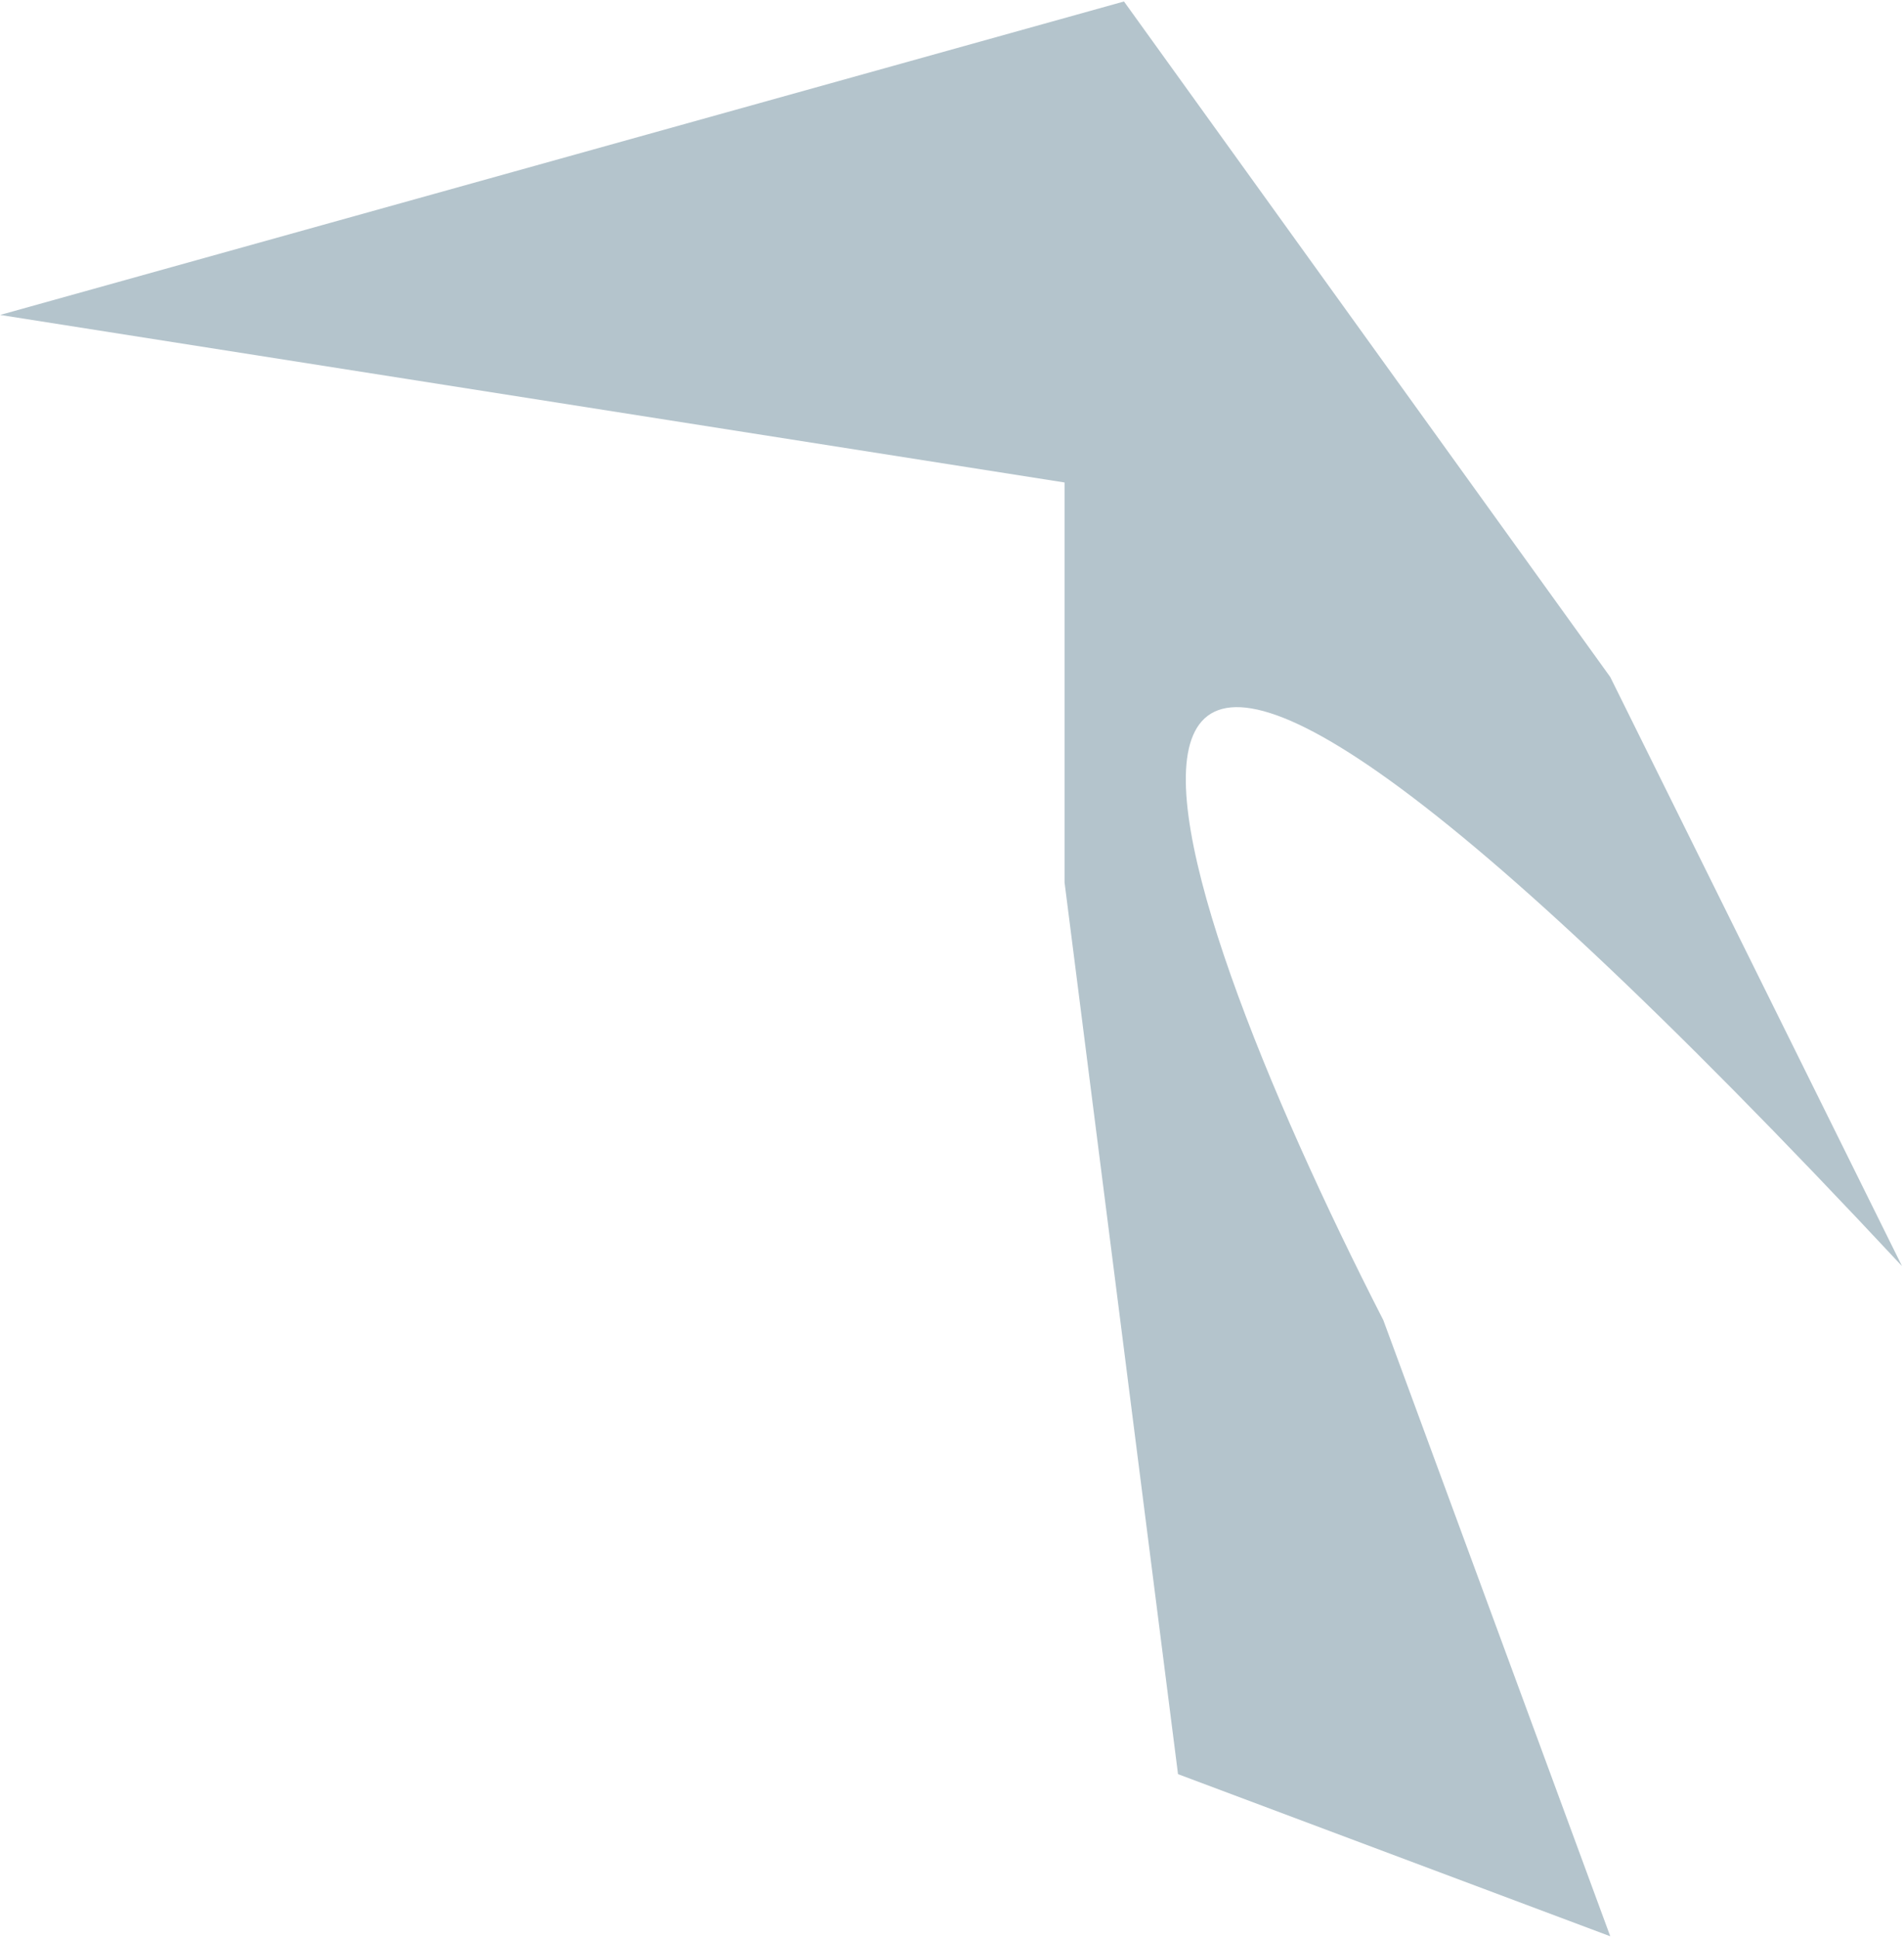
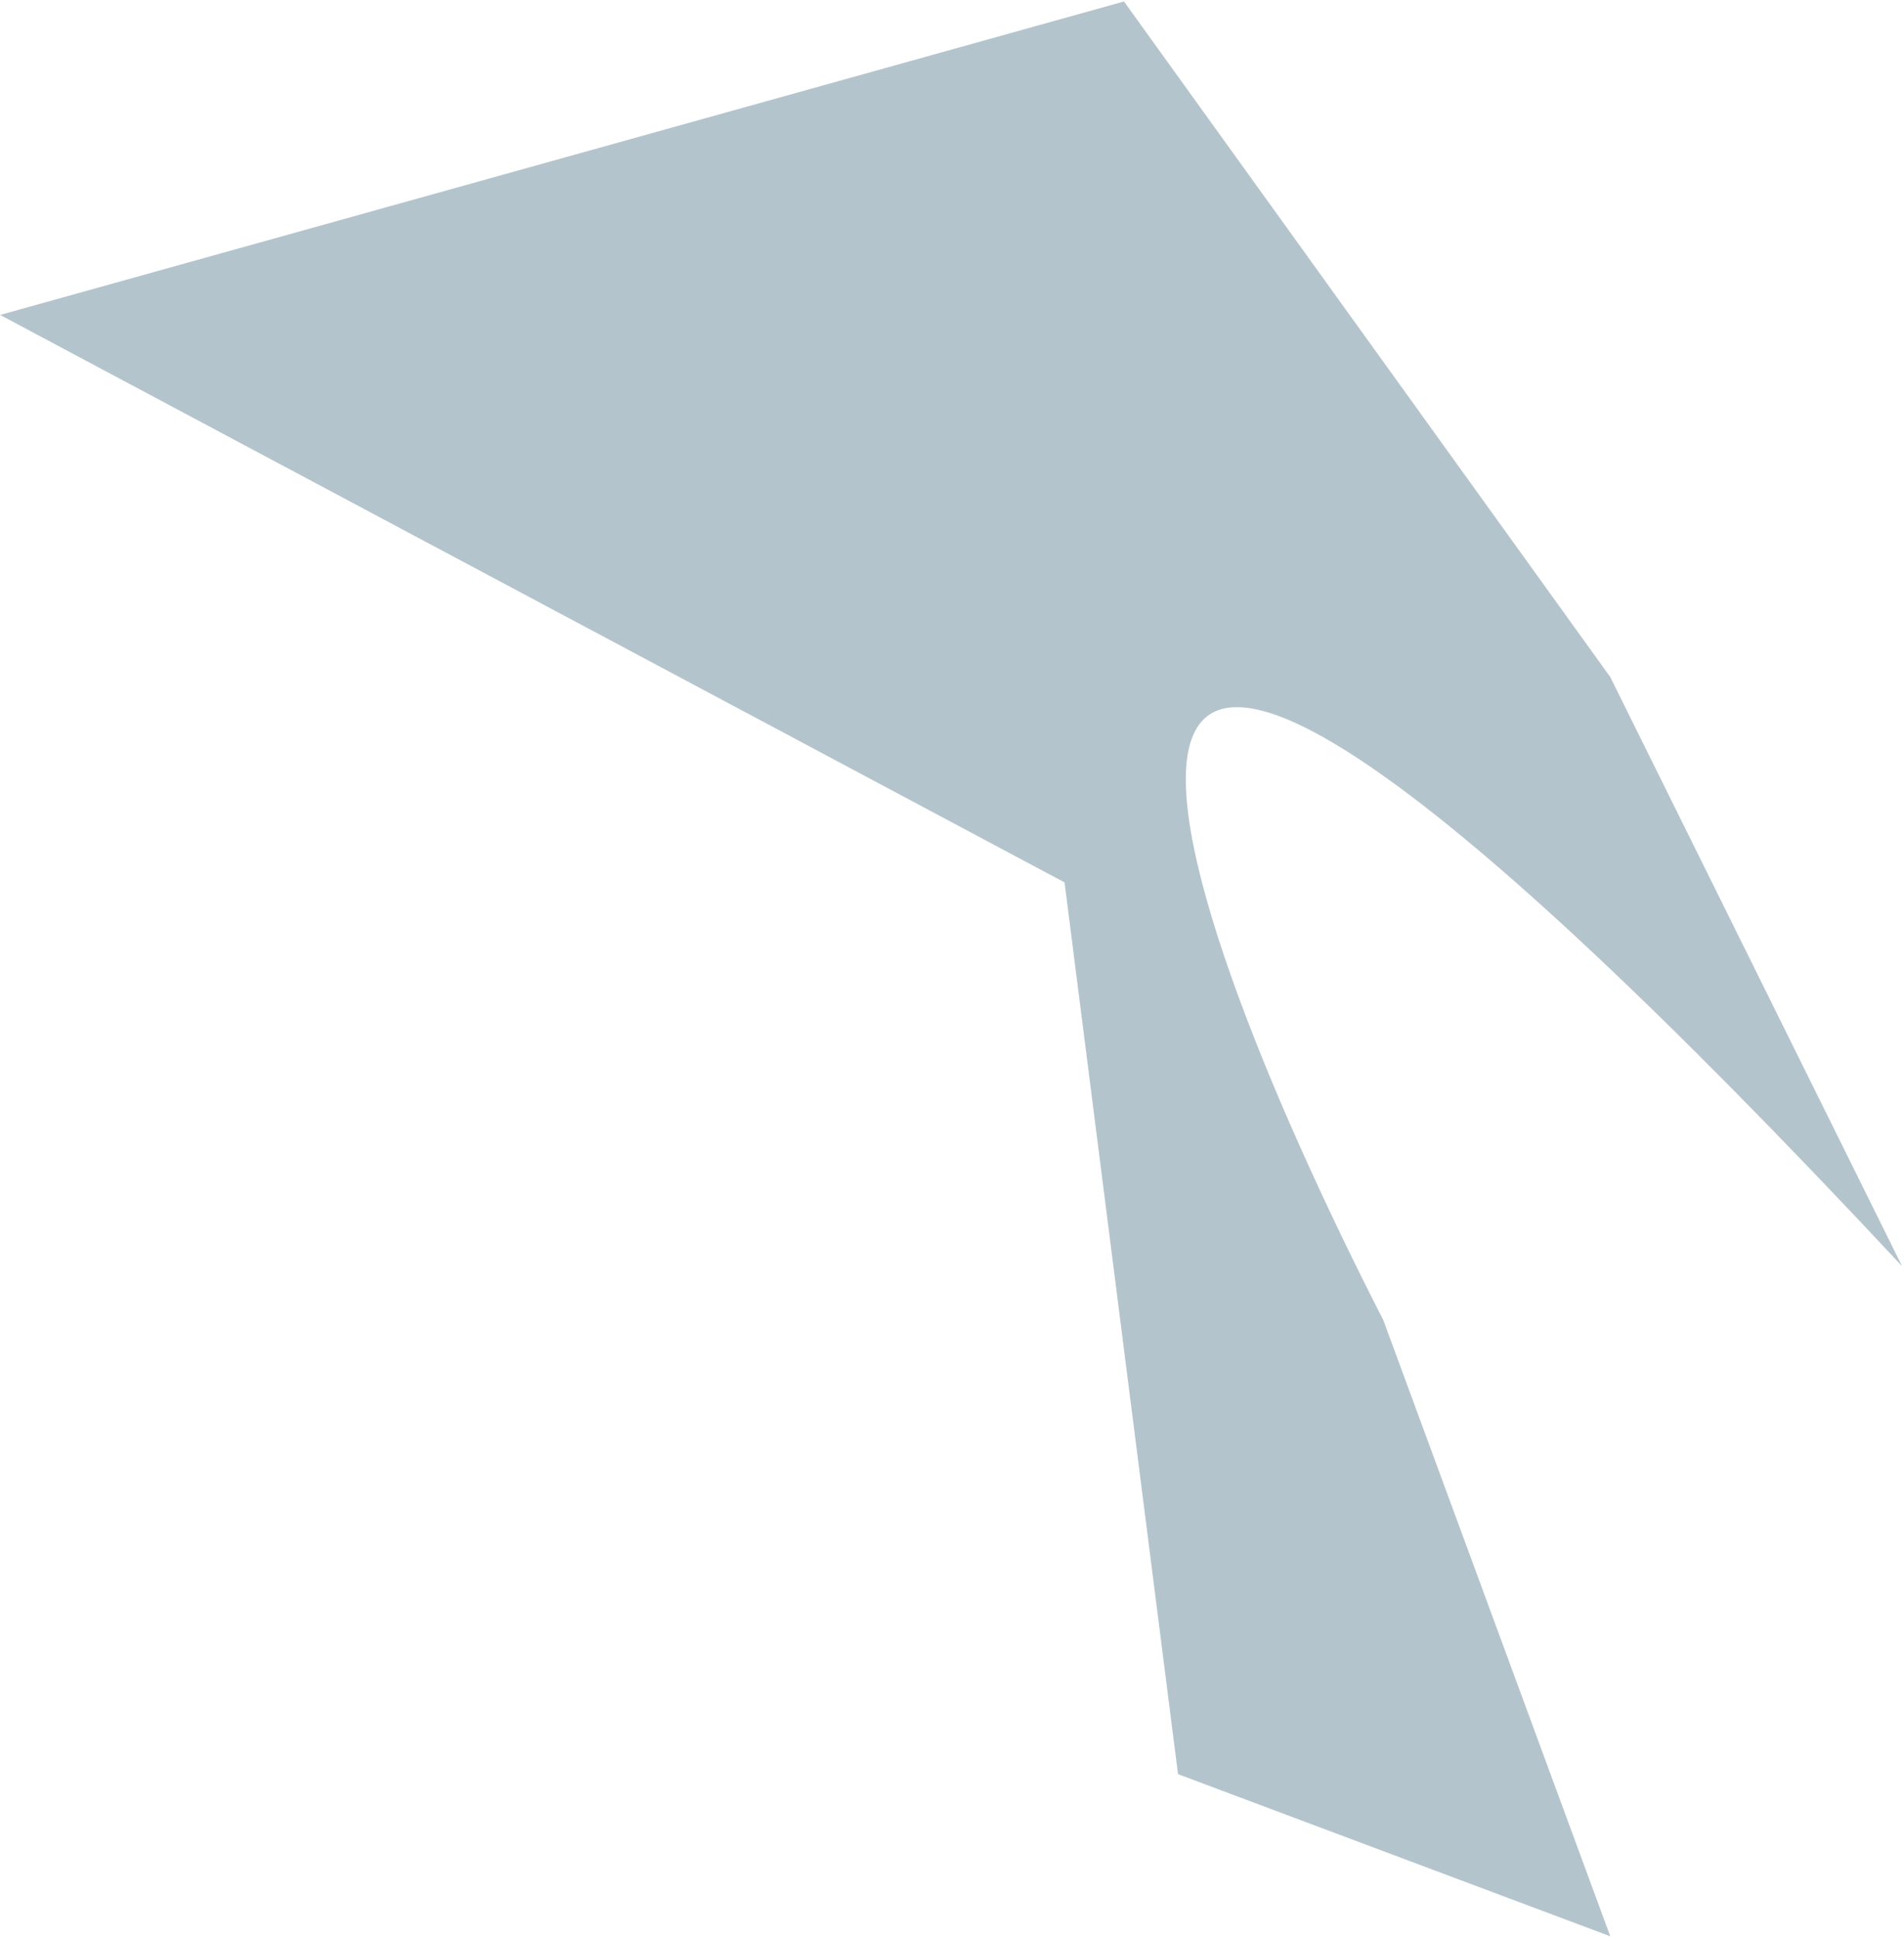
<svg xmlns="http://www.w3.org/2000/svg" width="796" height="810" viewBox="0 0 796 810" fill="none">
-   <path d="M578.327 551.783L673.199 809.294L492.49 741.528L445.054 368.815V201.659L0.057 131.634L469.901 0.62L673.199 282.978L795.178 529.195C390.389 95.492 481.949 363.544 578.327 551.783Z" fill="#B4C4CC" />
+   <path d="M578.327 551.783L673.199 809.294L492.49 741.528L445.054 368.815L0.057 131.634L469.901 0.62L673.199 282.978L795.178 529.195C390.389 95.492 481.949 363.544 578.327 551.783Z" fill="#B4C4CC" />
</svg>